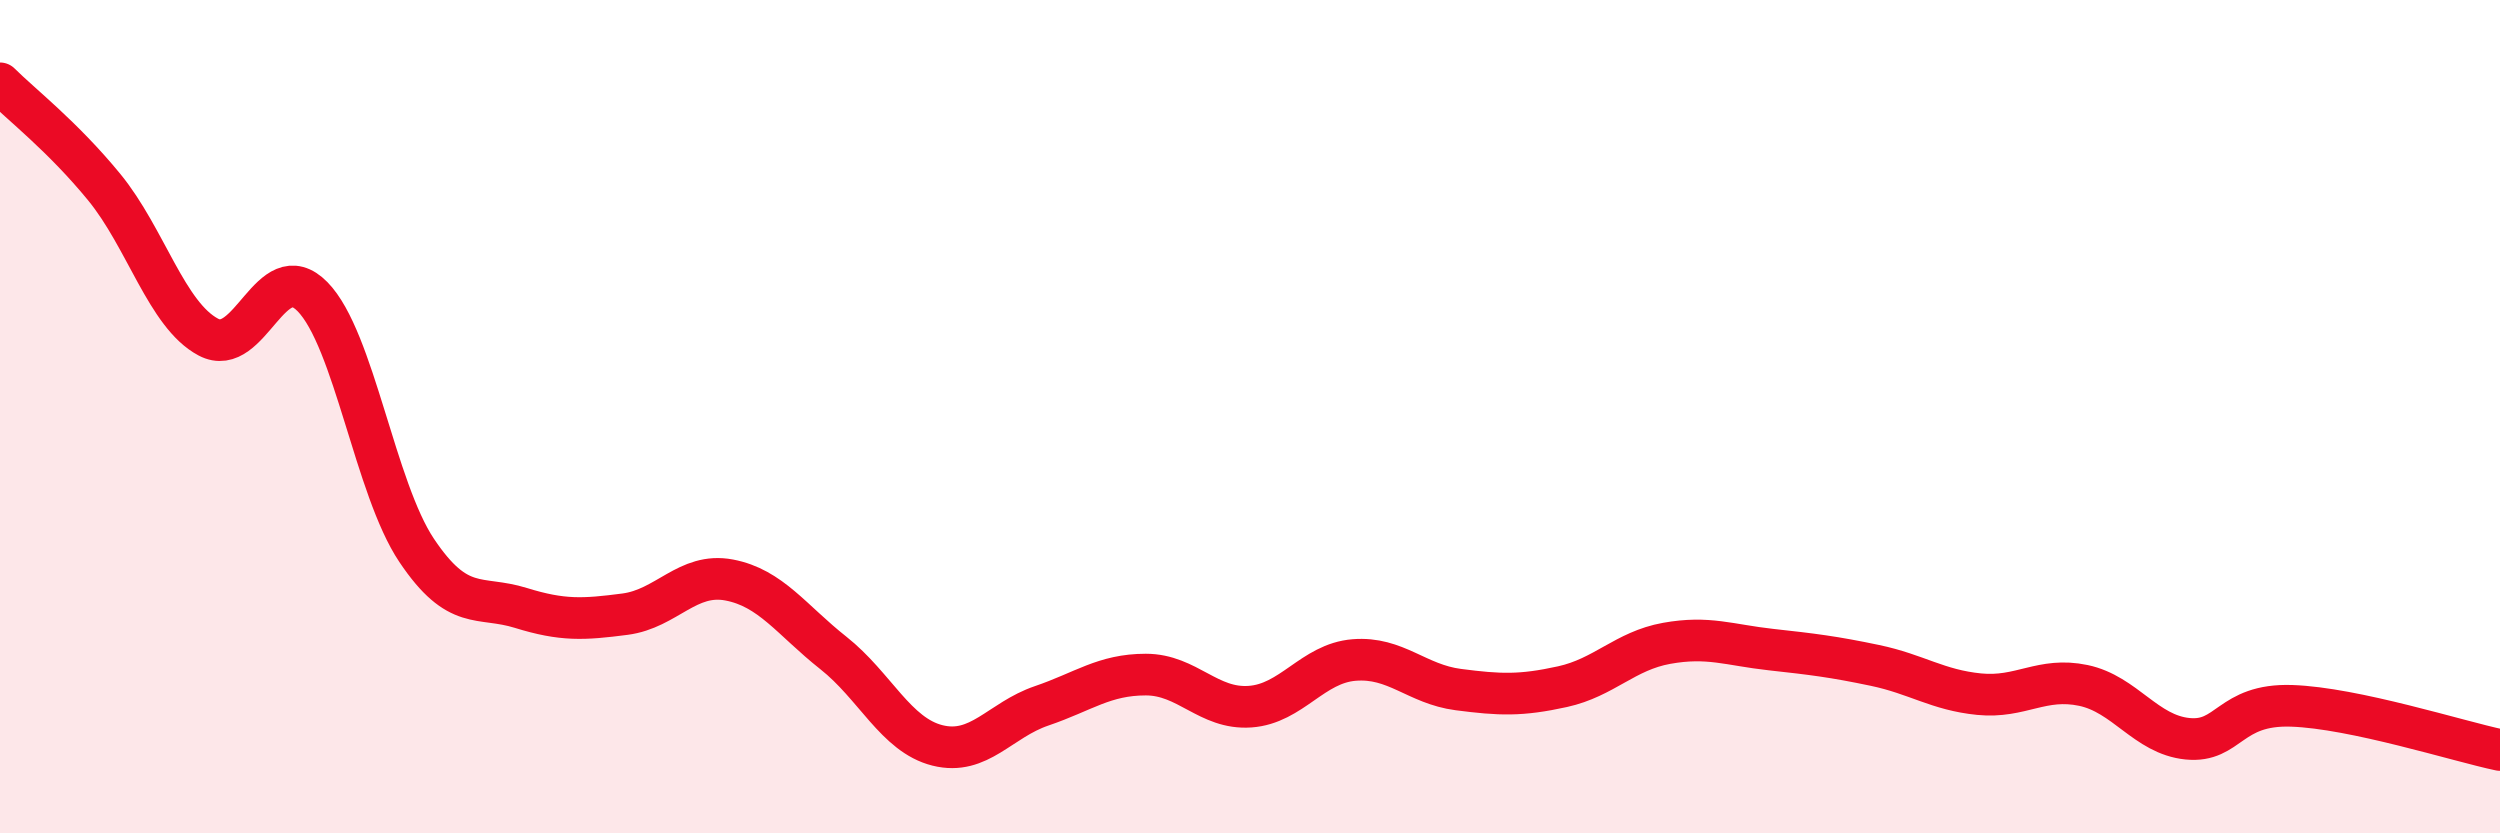
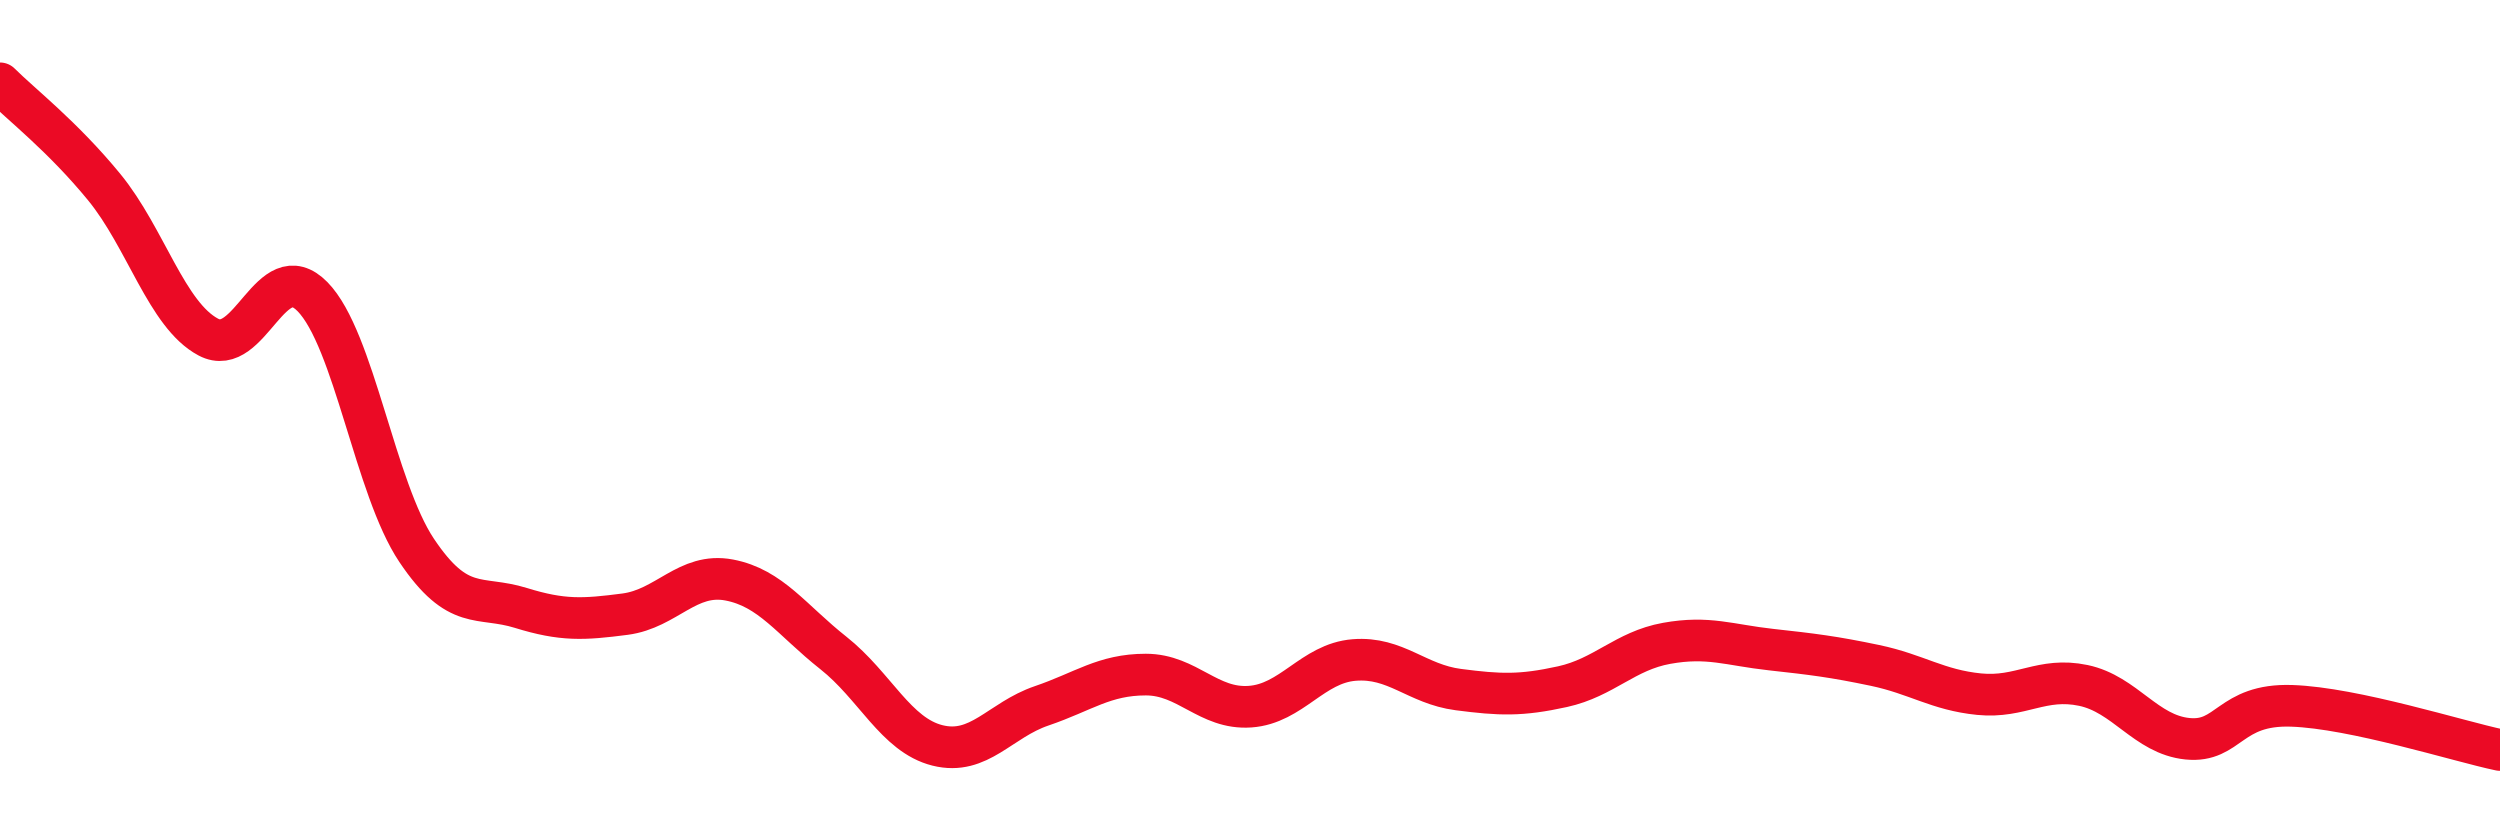
<svg xmlns="http://www.w3.org/2000/svg" width="60" height="20" viewBox="0 0 60 20">
-   <path d="M 0,2 C 0.5,2.5 1.5,3.27 2.5,4.49 C 3.5,5.71 4,7.56 5,8.09 C 6,8.62 6.5,6.1 7.5,7.12 C 8.5,8.14 9,11.72 10,13.21 C 11,14.7 11.5,14.28 12.5,14.59 C 13.5,14.9 14,14.87 15,14.74 C 16,14.61 16.5,13.73 17.5,13.92 C 18.5,14.11 19,14.88 20,15.67 C 21,16.46 21.5,17.64 22.5,17.89 C 23.5,18.14 24,17.28 25,16.94 C 26,16.6 26.5,16.19 27.5,16.19 C 28.5,16.19 29,17.03 30,16.96 C 31,16.89 31.5,15.92 32.5,15.84 C 33.5,15.76 34,16.42 35,16.55 C 36,16.68 36.5,16.7 37.5,16.48 C 38.5,16.26 39,15.62 40,15.44 C 41,15.26 41.5,15.48 42.5,15.59 C 43.5,15.7 44,15.76 45,15.97 C 46,16.18 46.5,16.56 47.5,16.66 C 48.5,16.76 49,16.24 50,16.45 C 51,16.66 51.5,17.63 52.5,17.73 C 53.5,17.83 53.5,16.89 55,16.94 C 56.5,16.99 59,17.79 60,18L60 20L0 20Z" fill="#EB0A25" opacity="0.1" stroke-linecap="round" stroke-linejoin="round" />
  <path d="M 0,2 C 0.5,2.5 1.5,3.27 2.5,4.49 C 3.5,5.71 4,7.56 5,8.09 C 6,8.62 6.5,6.1 7.5,7.12 C 8.5,8.14 9,11.72 10,13.21 C 11,14.7 11.5,14.28 12.5,14.59 C 13.5,14.9 14,14.87 15,14.74 C 16,14.61 16.5,13.73 17.5,13.92 C 18.5,14.11 19,14.88 20,15.67 C 21,16.46 21.5,17.64 22.5,17.89 C 23.5,18.14 24,17.28 25,16.94 C 26,16.6 26.5,16.19 27.5,16.19 C 28.5,16.19 29,17.03 30,16.96 C 31,16.89 31.5,15.92 32.5,15.84 C 33.5,15.76 34,16.42 35,16.55 C 36,16.68 36.5,16.7 37.5,16.48 C 38.5,16.26 39,15.62 40,15.44 C 41,15.26 41.5,15.48 42.5,15.59 C 43.5,15.7 44,15.76 45,15.97 C 46,16.18 46.5,16.56 47.5,16.66 C 48.5,16.76 49,16.24 50,16.45 C 51,16.66 51.5,17.63 52.5,17.73 C 53.5,17.83 53.5,16.89 55,16.94 C 56.5,16.99 59,17.79 60,18" stroke="#EB0A25" stroke-width="1" fill="none" stroke-linecap="round" stroke-linejoin="round" />
</svg>